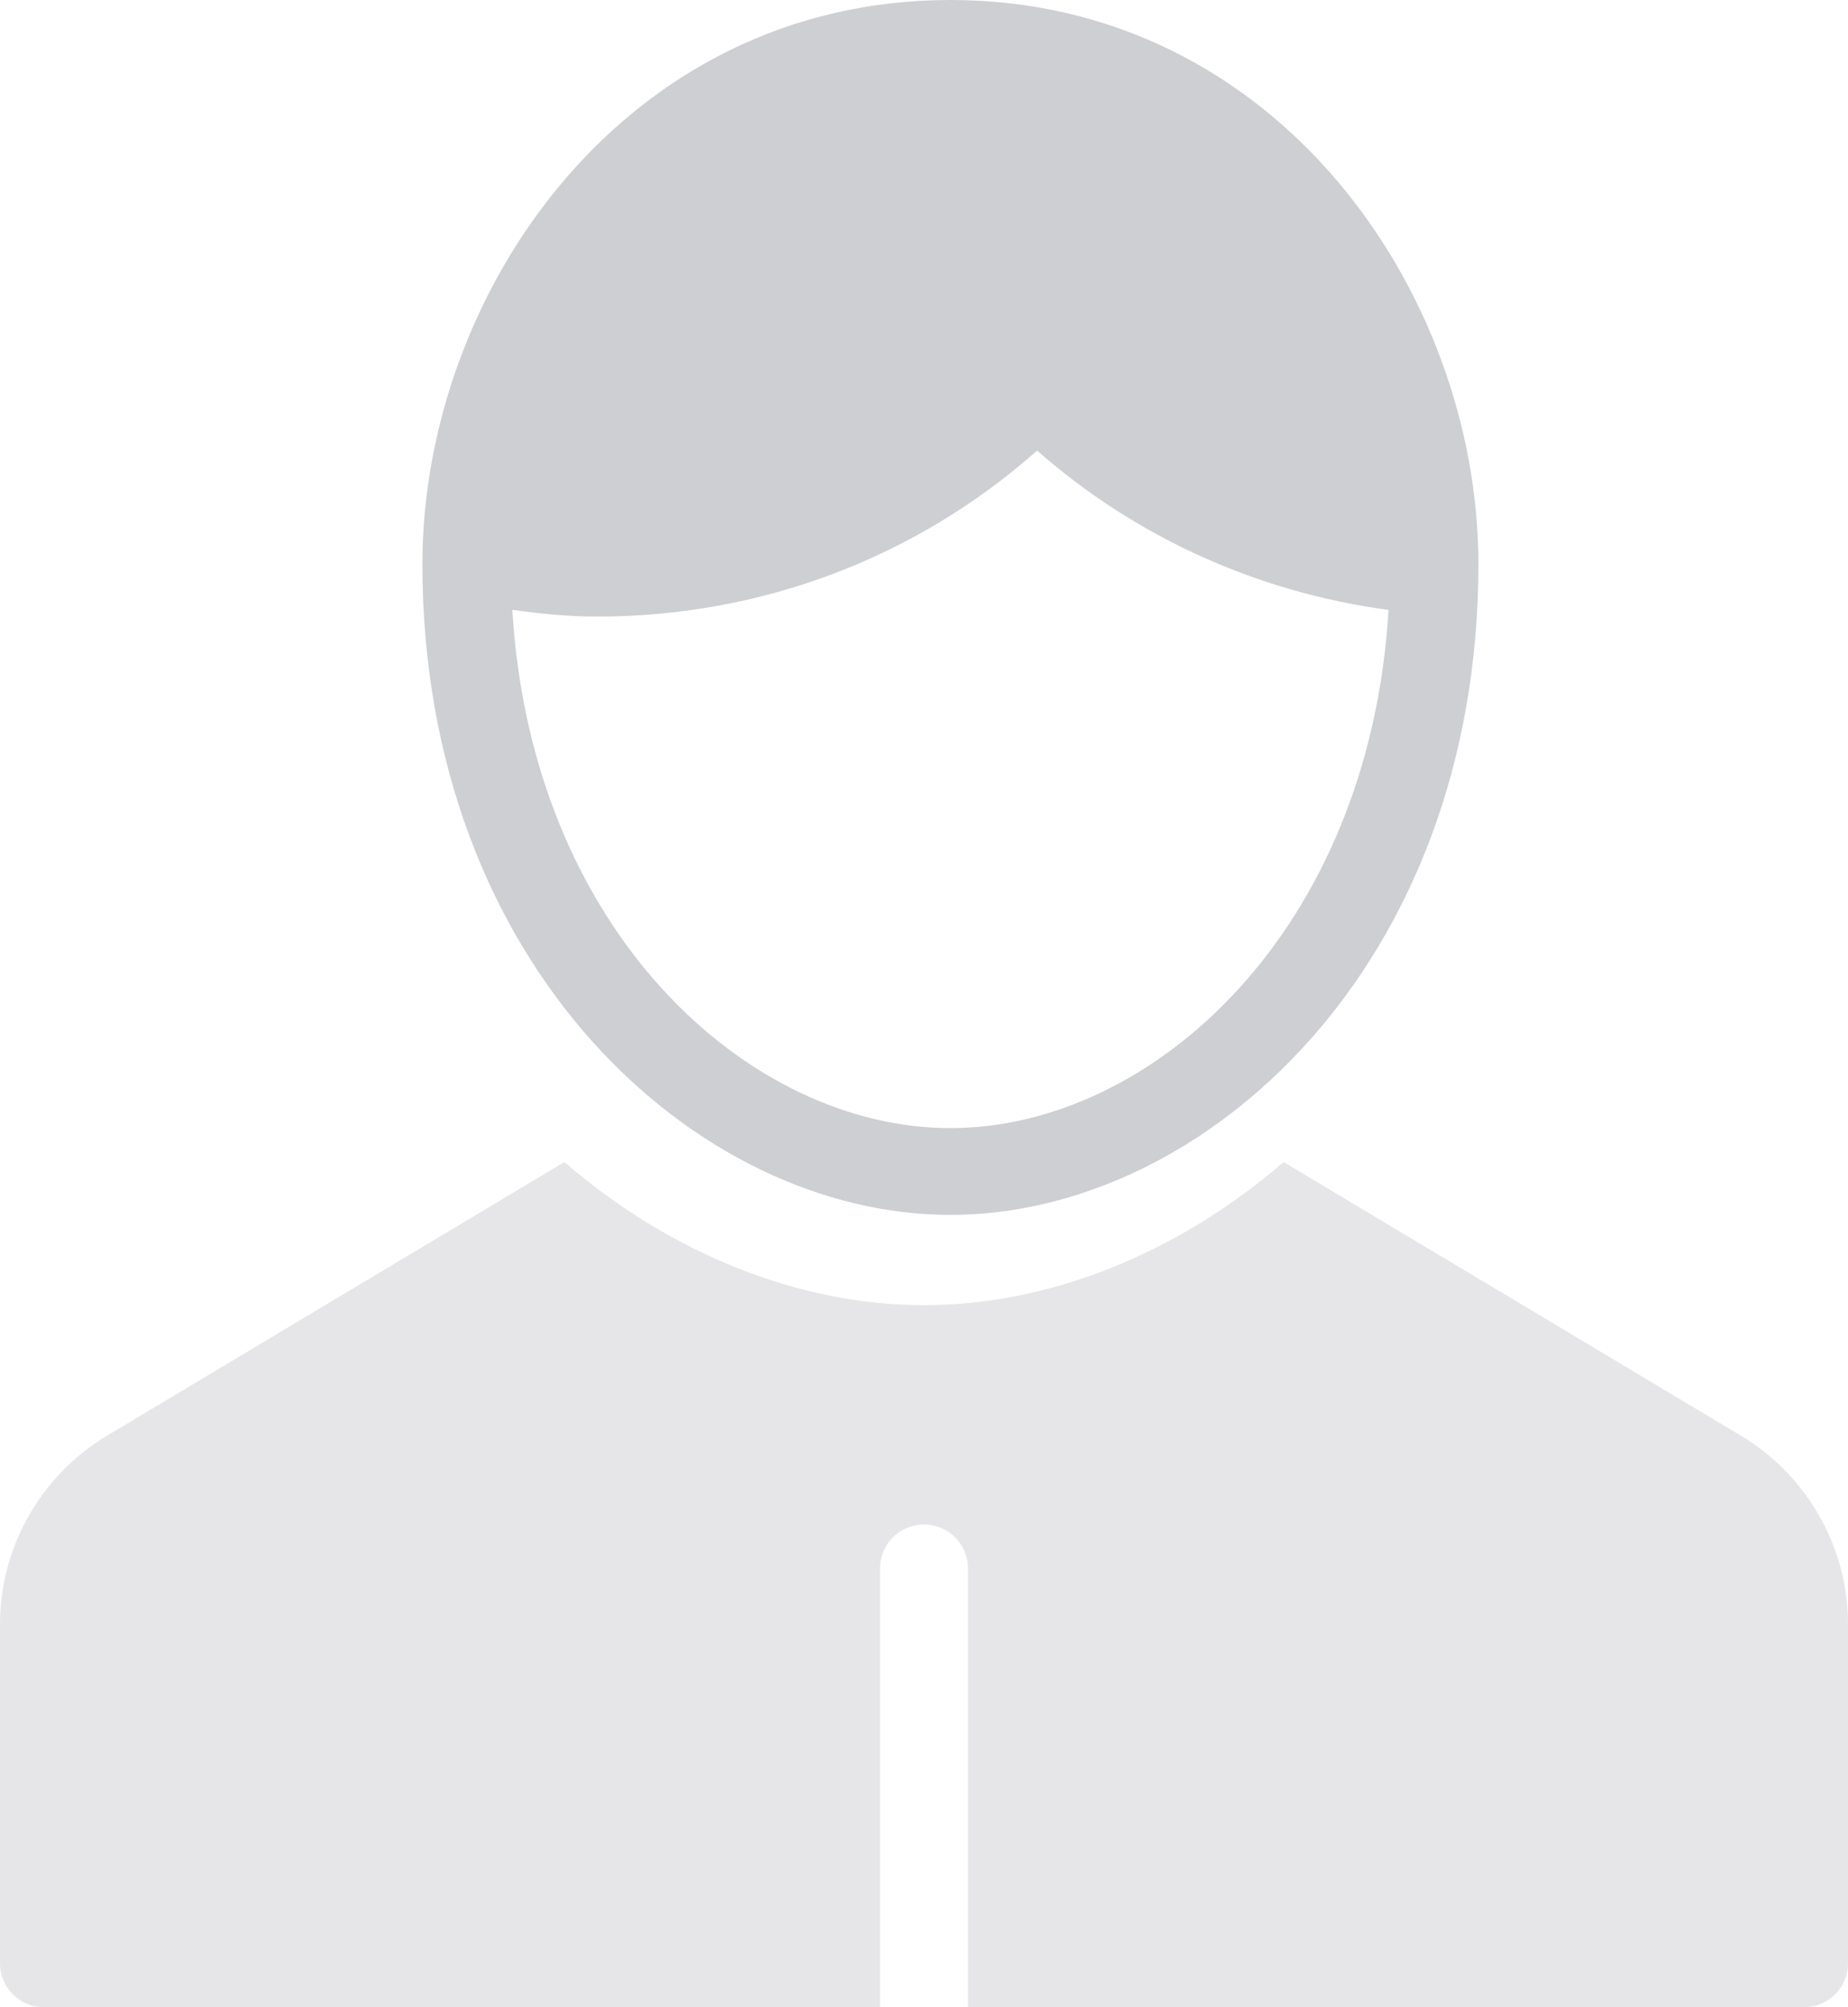
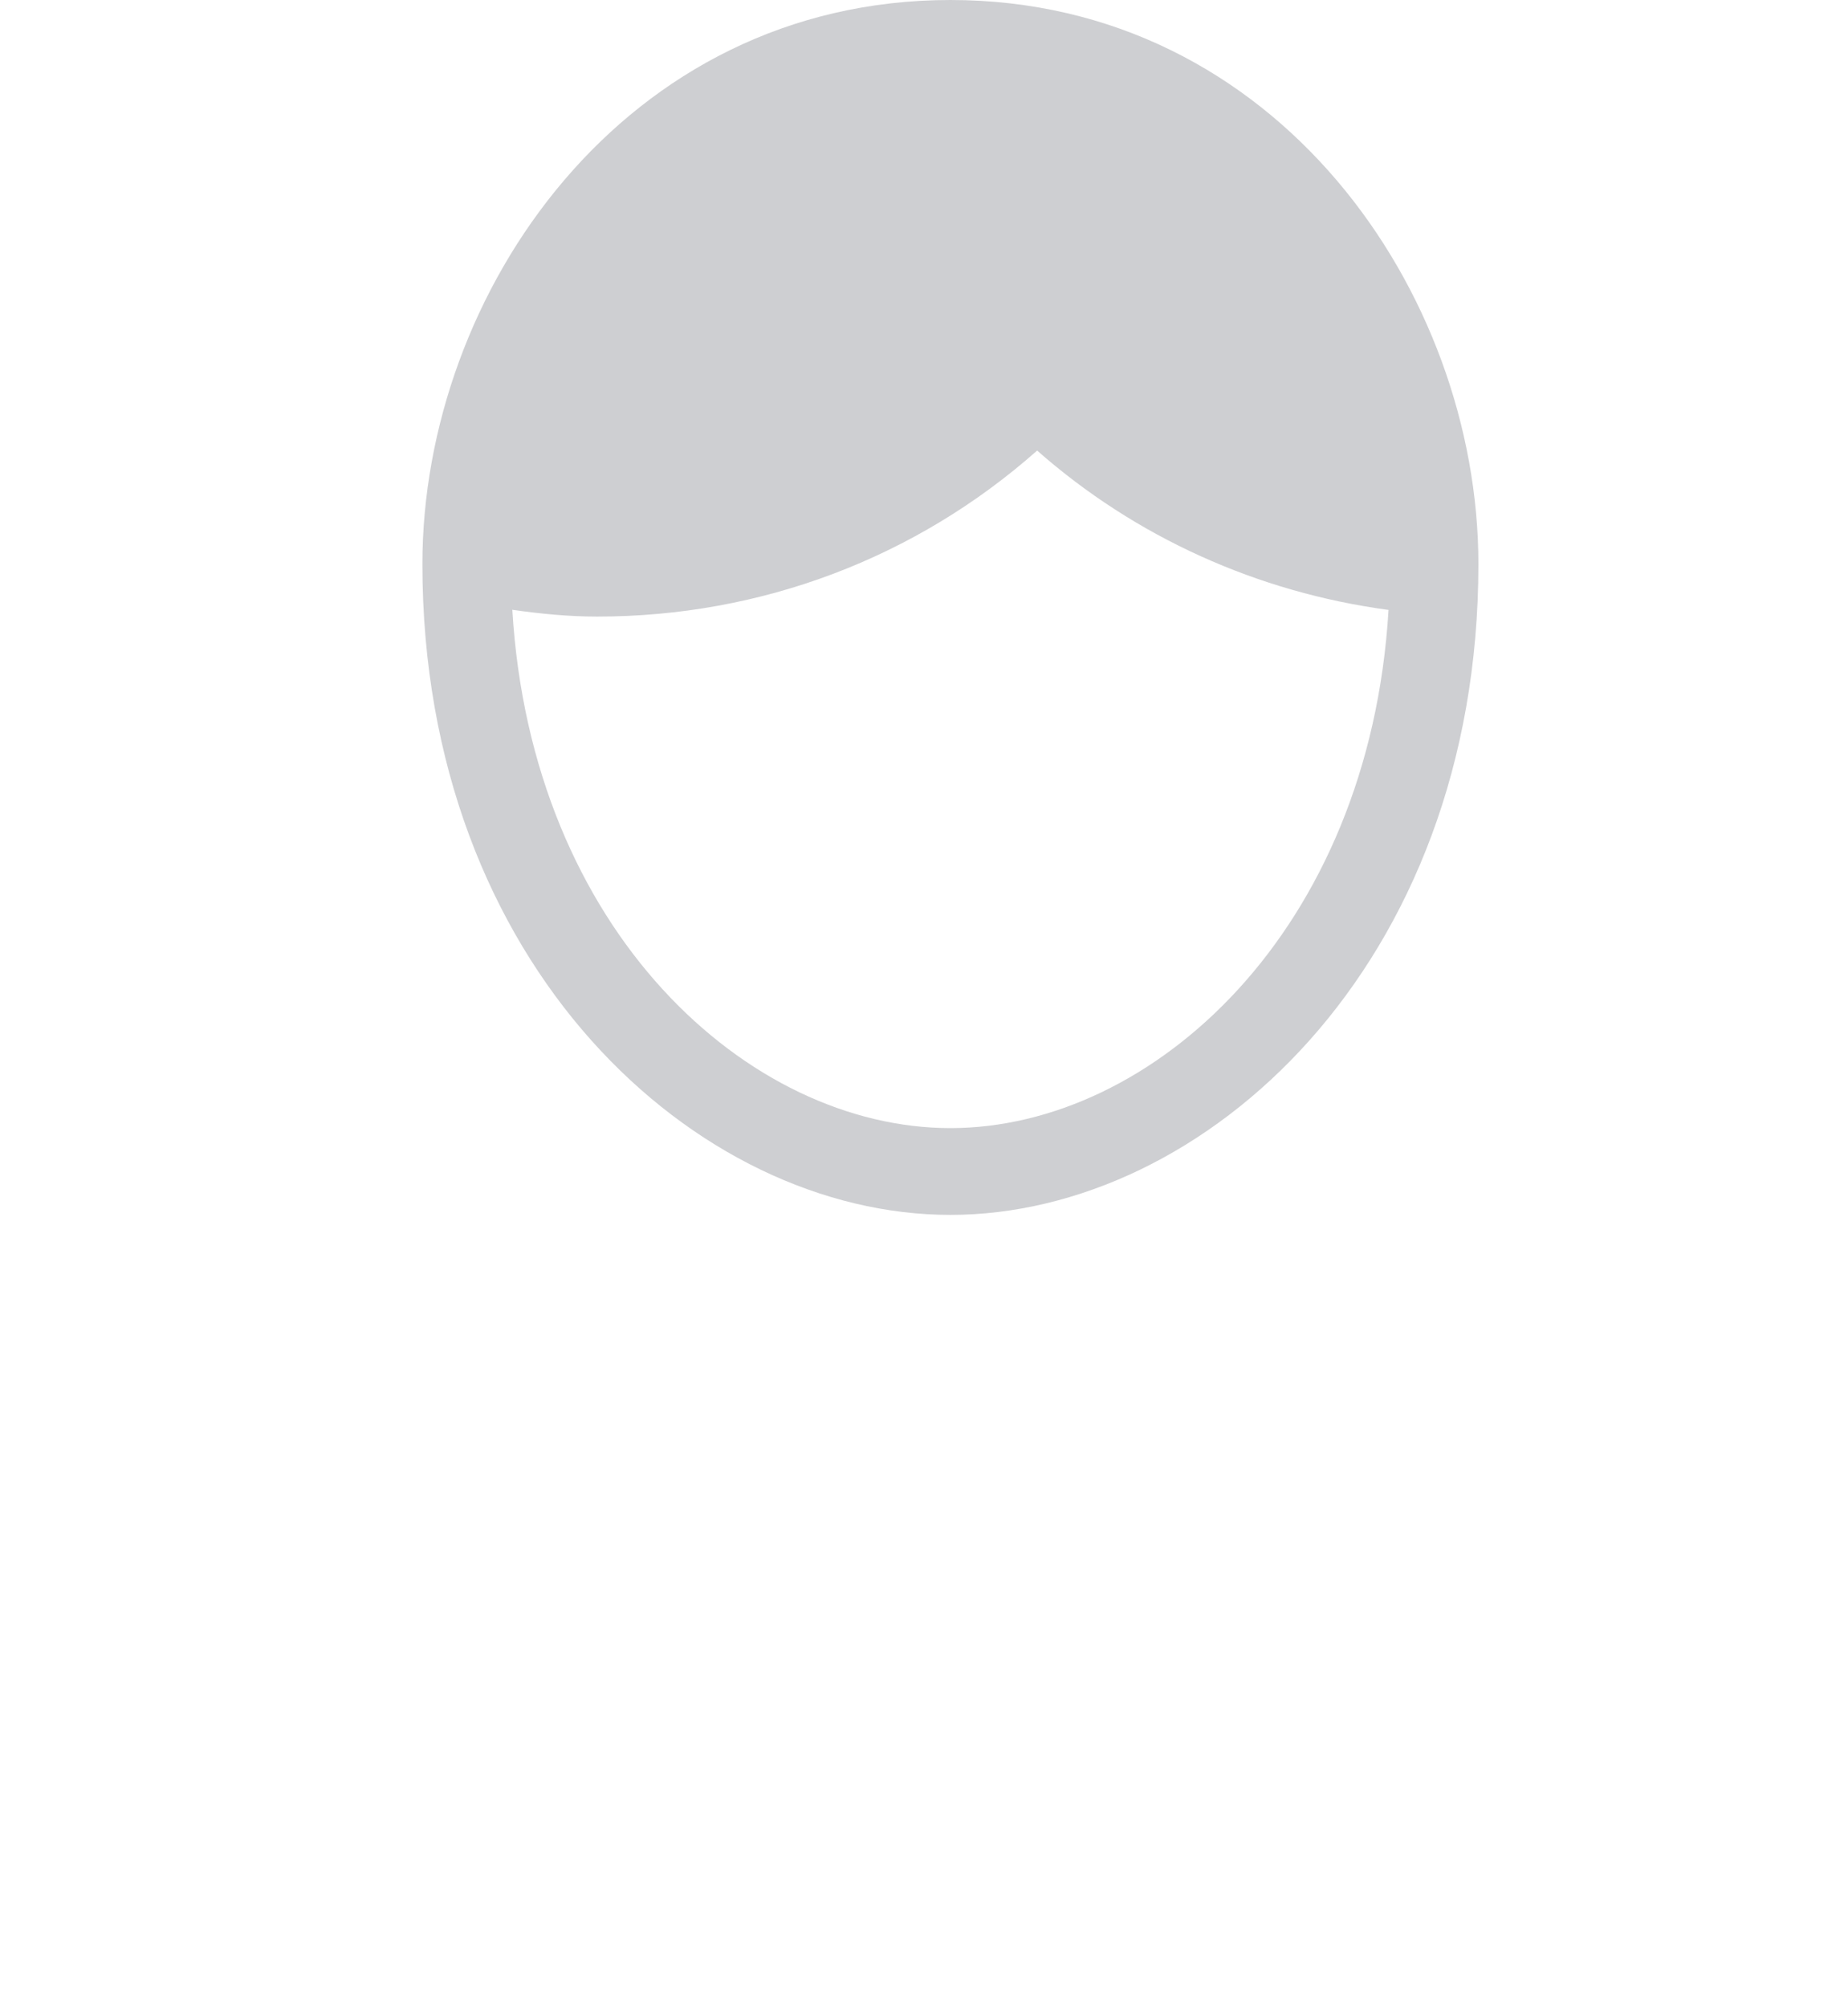
<svg xmlns="http://www.w3.org/2000/svg" width="35" height="38" viewBox="0 0 35 38" fill="none">
  <path fill-rule="evenodd" clip-rule="evenodd" d="M8 10.679C8 5.543 11.823 0 18 0C24.177 0 28 5.543 28 10.679C28 18.289 22.809 23 18 23C13.191 23 8 18.289 8 10.679ZM9.703 11.544C10.064 17.626 14.172 21.357 18 21.357C21.828 21.357 25.935 17.627 26.298 11.547C23.819 11.215 21.503 10.169 19.643 8.53C17.347 10.562 14.418 11.673 11.309 11.673C10.778 11.673 10.243 11.622 9.703 11.544Z" fill="#CECFD2" />
-   <path opacity="0.5" d="M32.977 27.183L24.312 22C22.282 23.748 19.854 24.709 17.5 24.709C15.146 24.709 12.718 23.748 10.688 22L2.022 27.183C0.775 27.929 0 29.294 0 30.744V37.169C0 37.629 0.373 38 0.833 38H16.667V29.693C16.667 29.234 17.039 28.862 17.5 28.862C17.961 28.862 18.333 29.234 18.333 29.693V38H34.167C34.627 38 35 37.629 35 37.169V30.744C35 29.294 34.225 27.929 32.977 27.183Z" fill="#CECFD2" />
</svg>